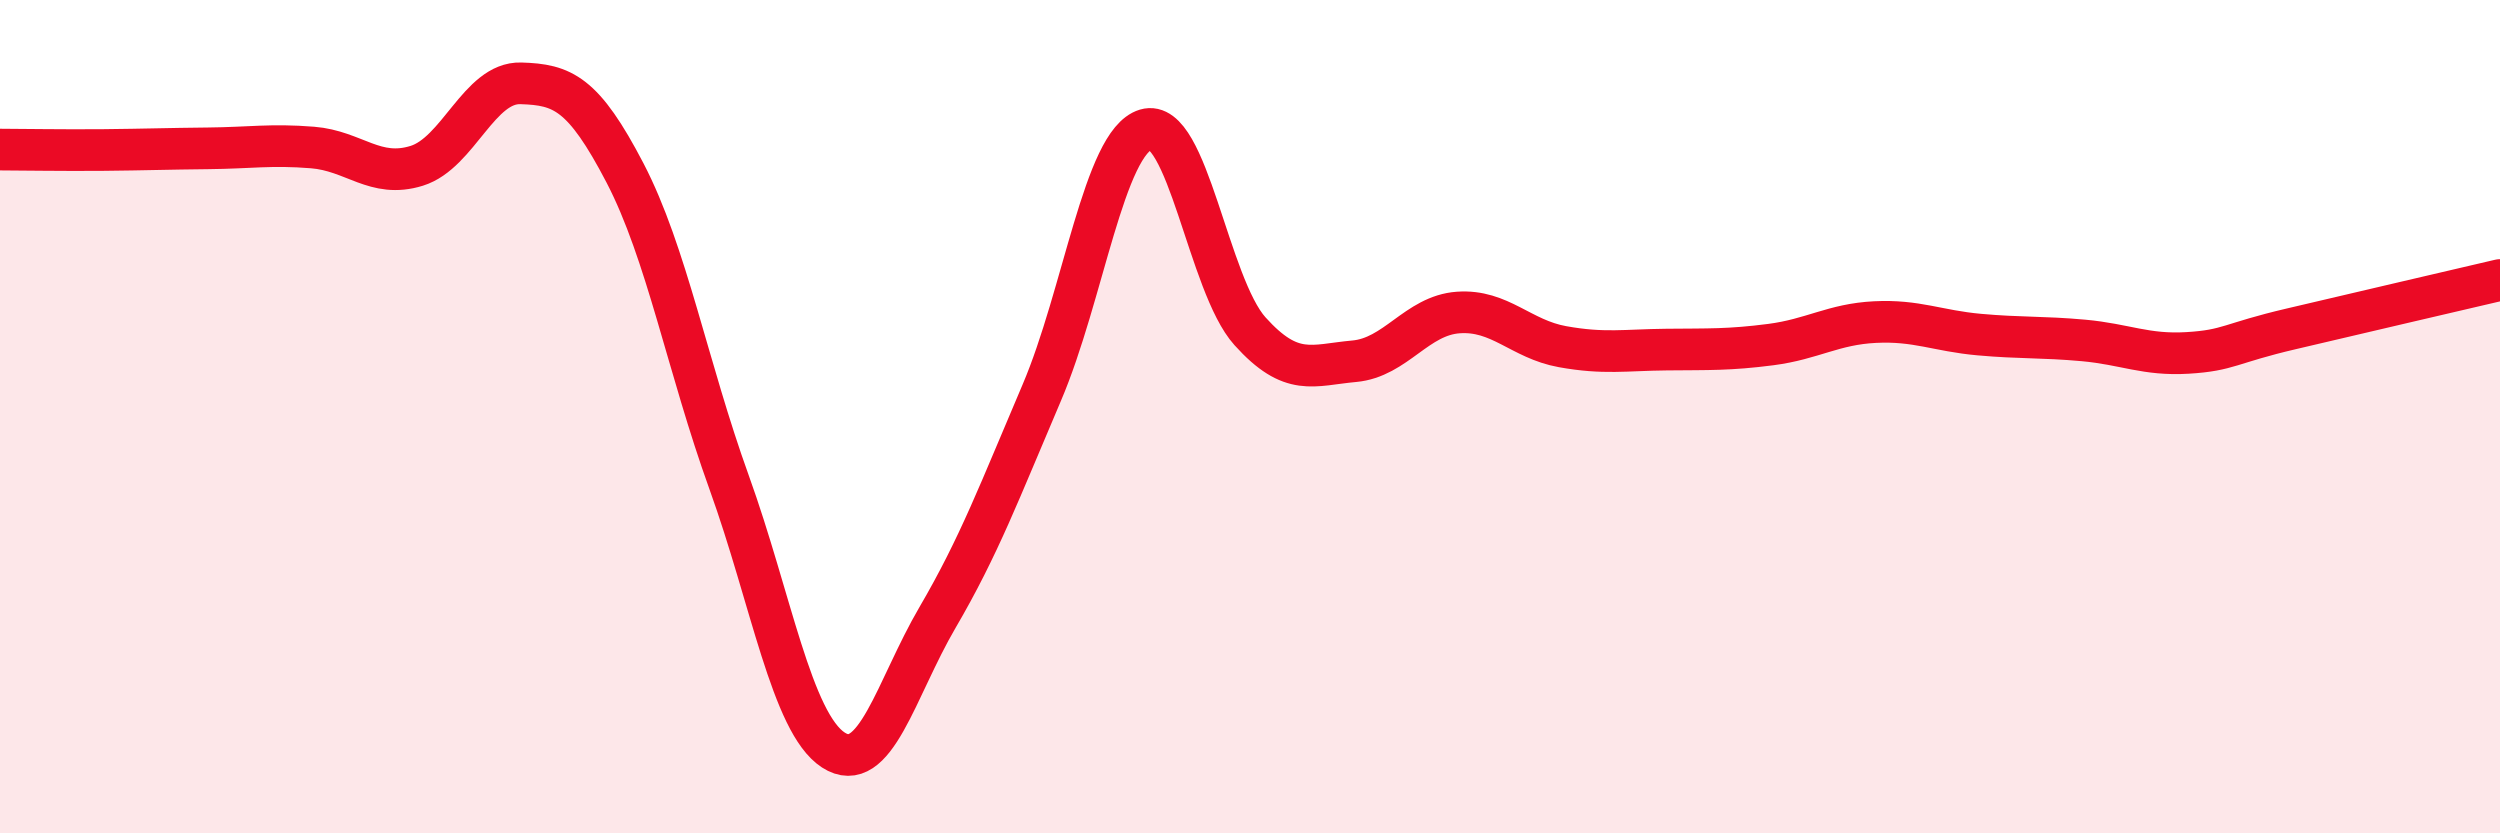
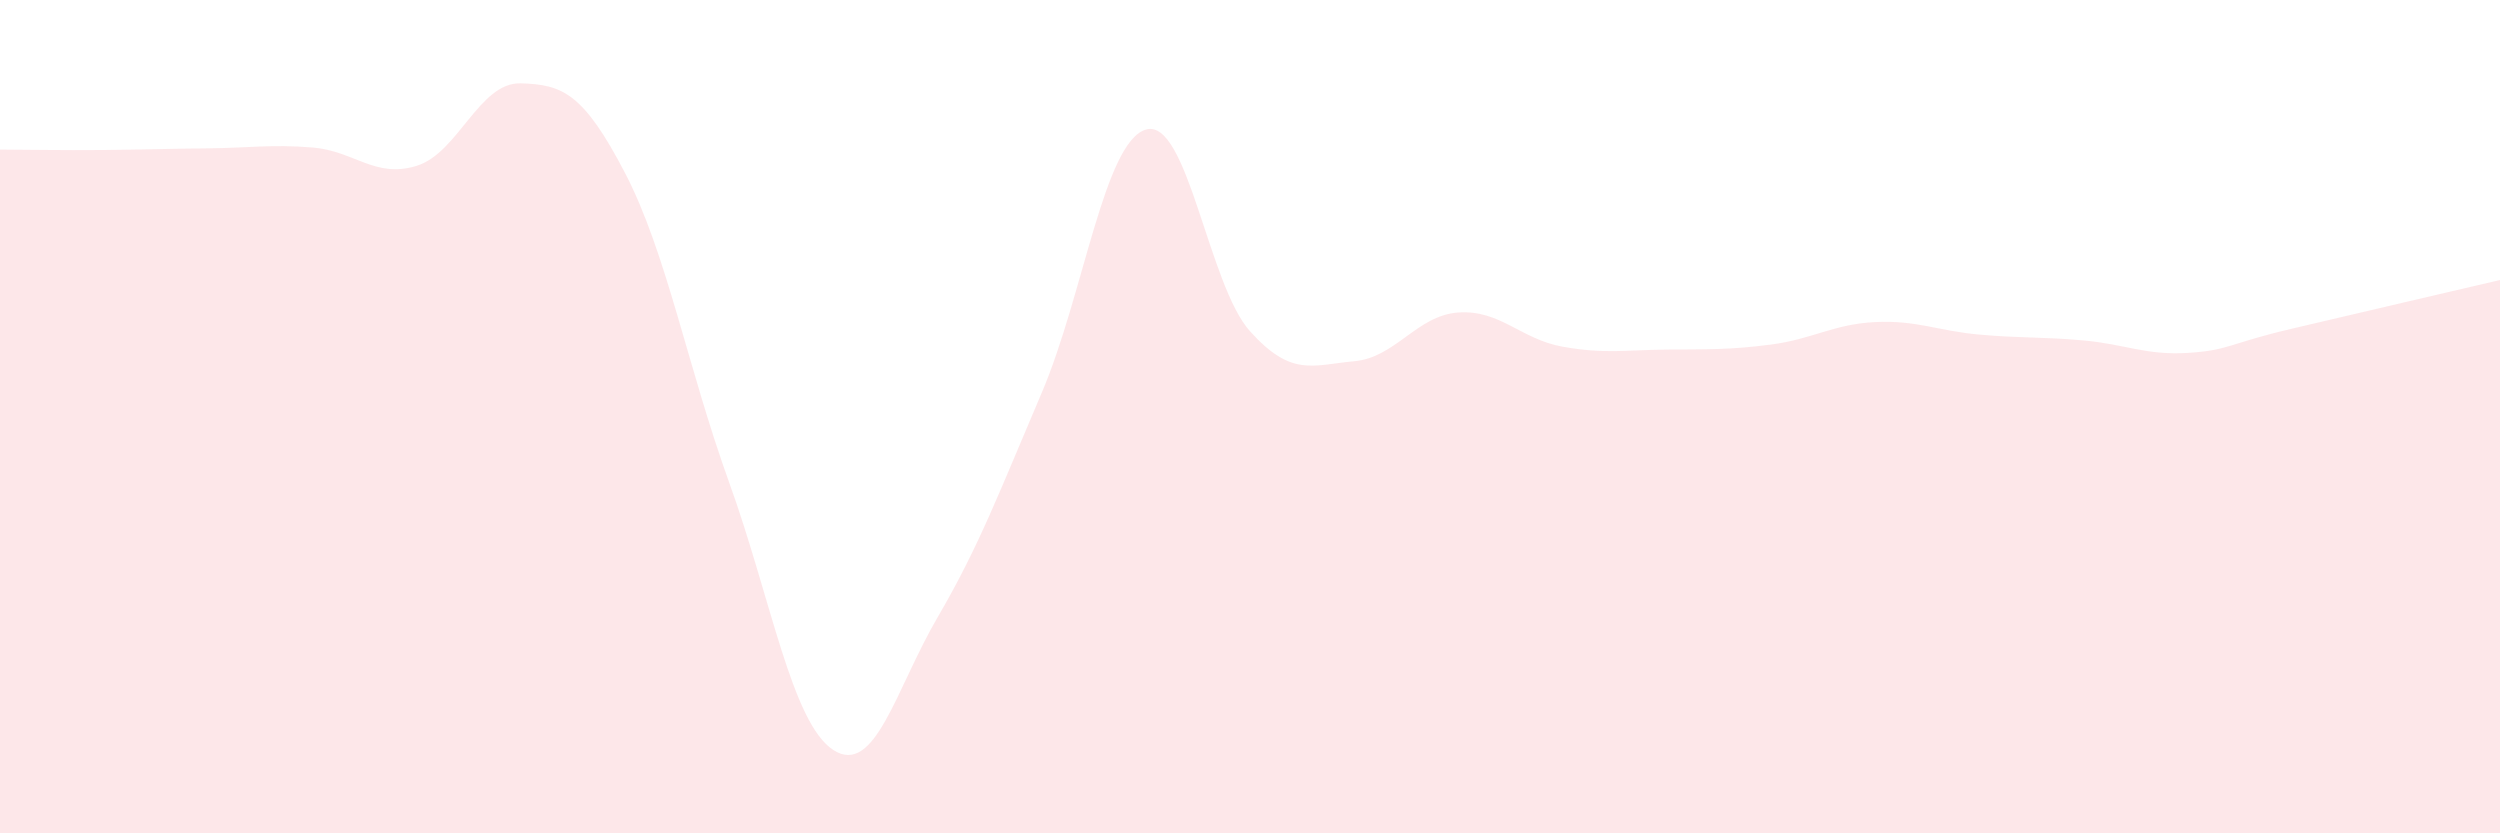
<svg xmlns="http://www.w3.org/2000/svg" width="60" height="20" viewBox="0 0 60 20">
  <path d="M 0,3.59 C 0.5,3.59 1.5,3.61 2.5,3.6 C 3.5,3.59 4,3.57 5,3.56 C 6,3.55 6.5,3.46 7.5,3.54 C 8.5,3.62 9,4.29 10,3.98 C 11,3.67 11.5,1.97 12.5,2 C 13.5,2.03 14,2.23 15,4.15 C 16,6.07 16.5,8.81 17.5,11.58 C 18.5,14.35 19,17.35 20,18 C 21,18.65 21.5,16.53 22.5,14.82 C 23.5,13.11 24,11.77 25,9.43 C 26,7.09 26.5,3.41 27.5,3.11 C 28.5,2.81 29,6.84 30,7.95 C 31,9.06 31.5,8.76 32.5,8.67 C 33.5,8.58 34,7.57 35,7.5 C 36,7.43 36.5,8.14 37.5,8.32 C 38.5,8.5 39,8.4 40,8.39 C 41,8.38 41.5,8.4 42.5,8.27 C 43.5,8.14 44,7.78 45,7.73 C 46,7.68 46.5,7.94 47.5,8.03 C 48.5,8.12 49,8.08 50,8.17 C 51,8.26 51.5,8.53 52.5,8.47 C 53.5,8.41 53.5,8.24 55,7.89 C 56.5,7.54 59,6.95 60,6.72L60 20L0 20Z" fill="#EB0A25" opacity="0.1" stroke-linecap="round" stroke-linejoin="round" />
-   <path d="M 0,3.59 C 0.5,3.59 1.5,3.61 2.5,3.6 C 3.5,3.59 4,3.57 5,3.56 C 6,3.55 6.5,3.46 7.5,3.54 C 8.5,3.62 9,4.29 10,3.98 C 11,3.67 11.5,1.97 12.5,2 C 13.5,2.03 14,2.23 15,4.15 C 16,6.07 16.5,8.81 17.5,11.58 C 18.5,14.35 19,17.35 20,18 C 21,18.65 21.5,16.53 22.5,14.82 C 23.5,13.11 24,11.77 25,9.43 C 26,7.09 26.5,3.41 27.5,3.11 C 28.5,2.81 29,6.84 30,7.95 C 31,9.06 31.5,8.76 32.5,8.67 C 33.5,8.58 34,7.57 35,7.5 C 36,7.43 36.5,8.14 37.5,8.32 C 38.5,8.5 39,8.4 40,8.39 C 41,8.38 41.5,8.4 42.5,8.27 C 43.5,8.14 44,7.78 45,7.73 C 46,7.68 46.5,7.94 47.5,8.03 C 48.5,8.12 49,8.08 50,8.17 C 51,8.26 51.5,8.53 52.5,8.47 C 53.5,8.41 53.5,8.24 55,7.89 C 56.5,7.54 59,6.95 60,6.72" stroke="#EB0A25" stroke-width="1" fill="none" stroke-linecap="round" stroke-linejoin="round" />
</svg>